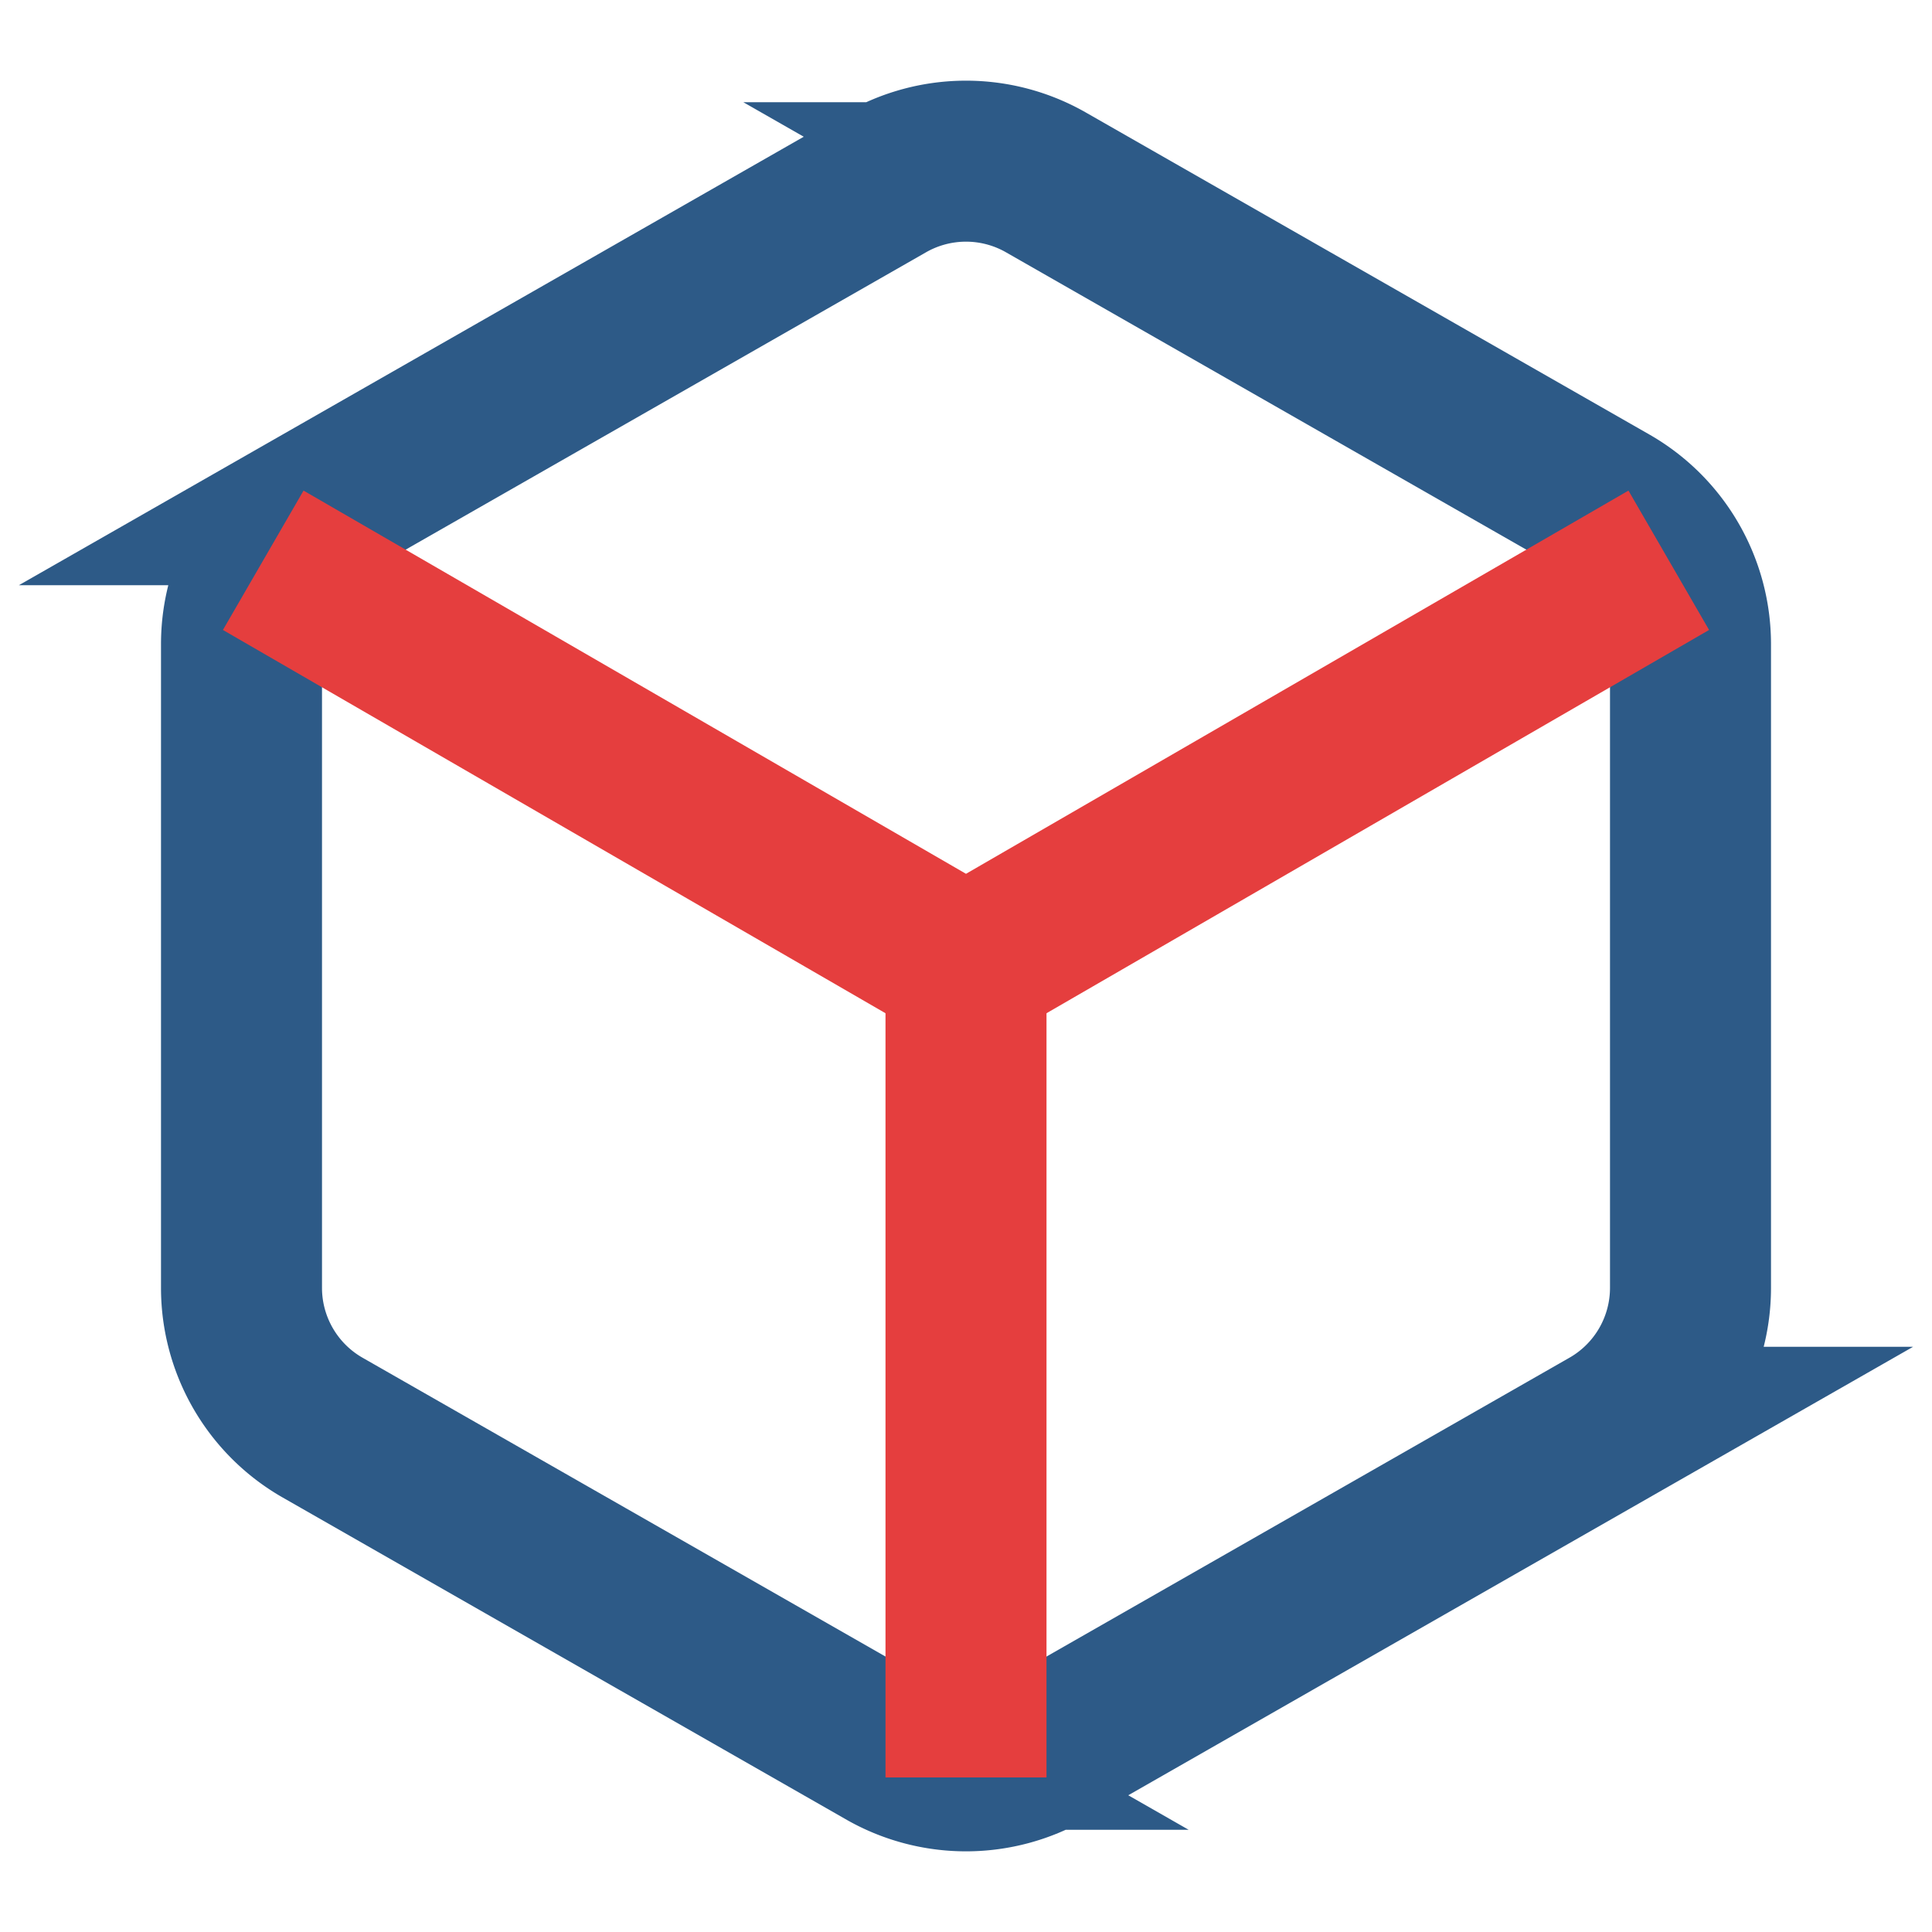
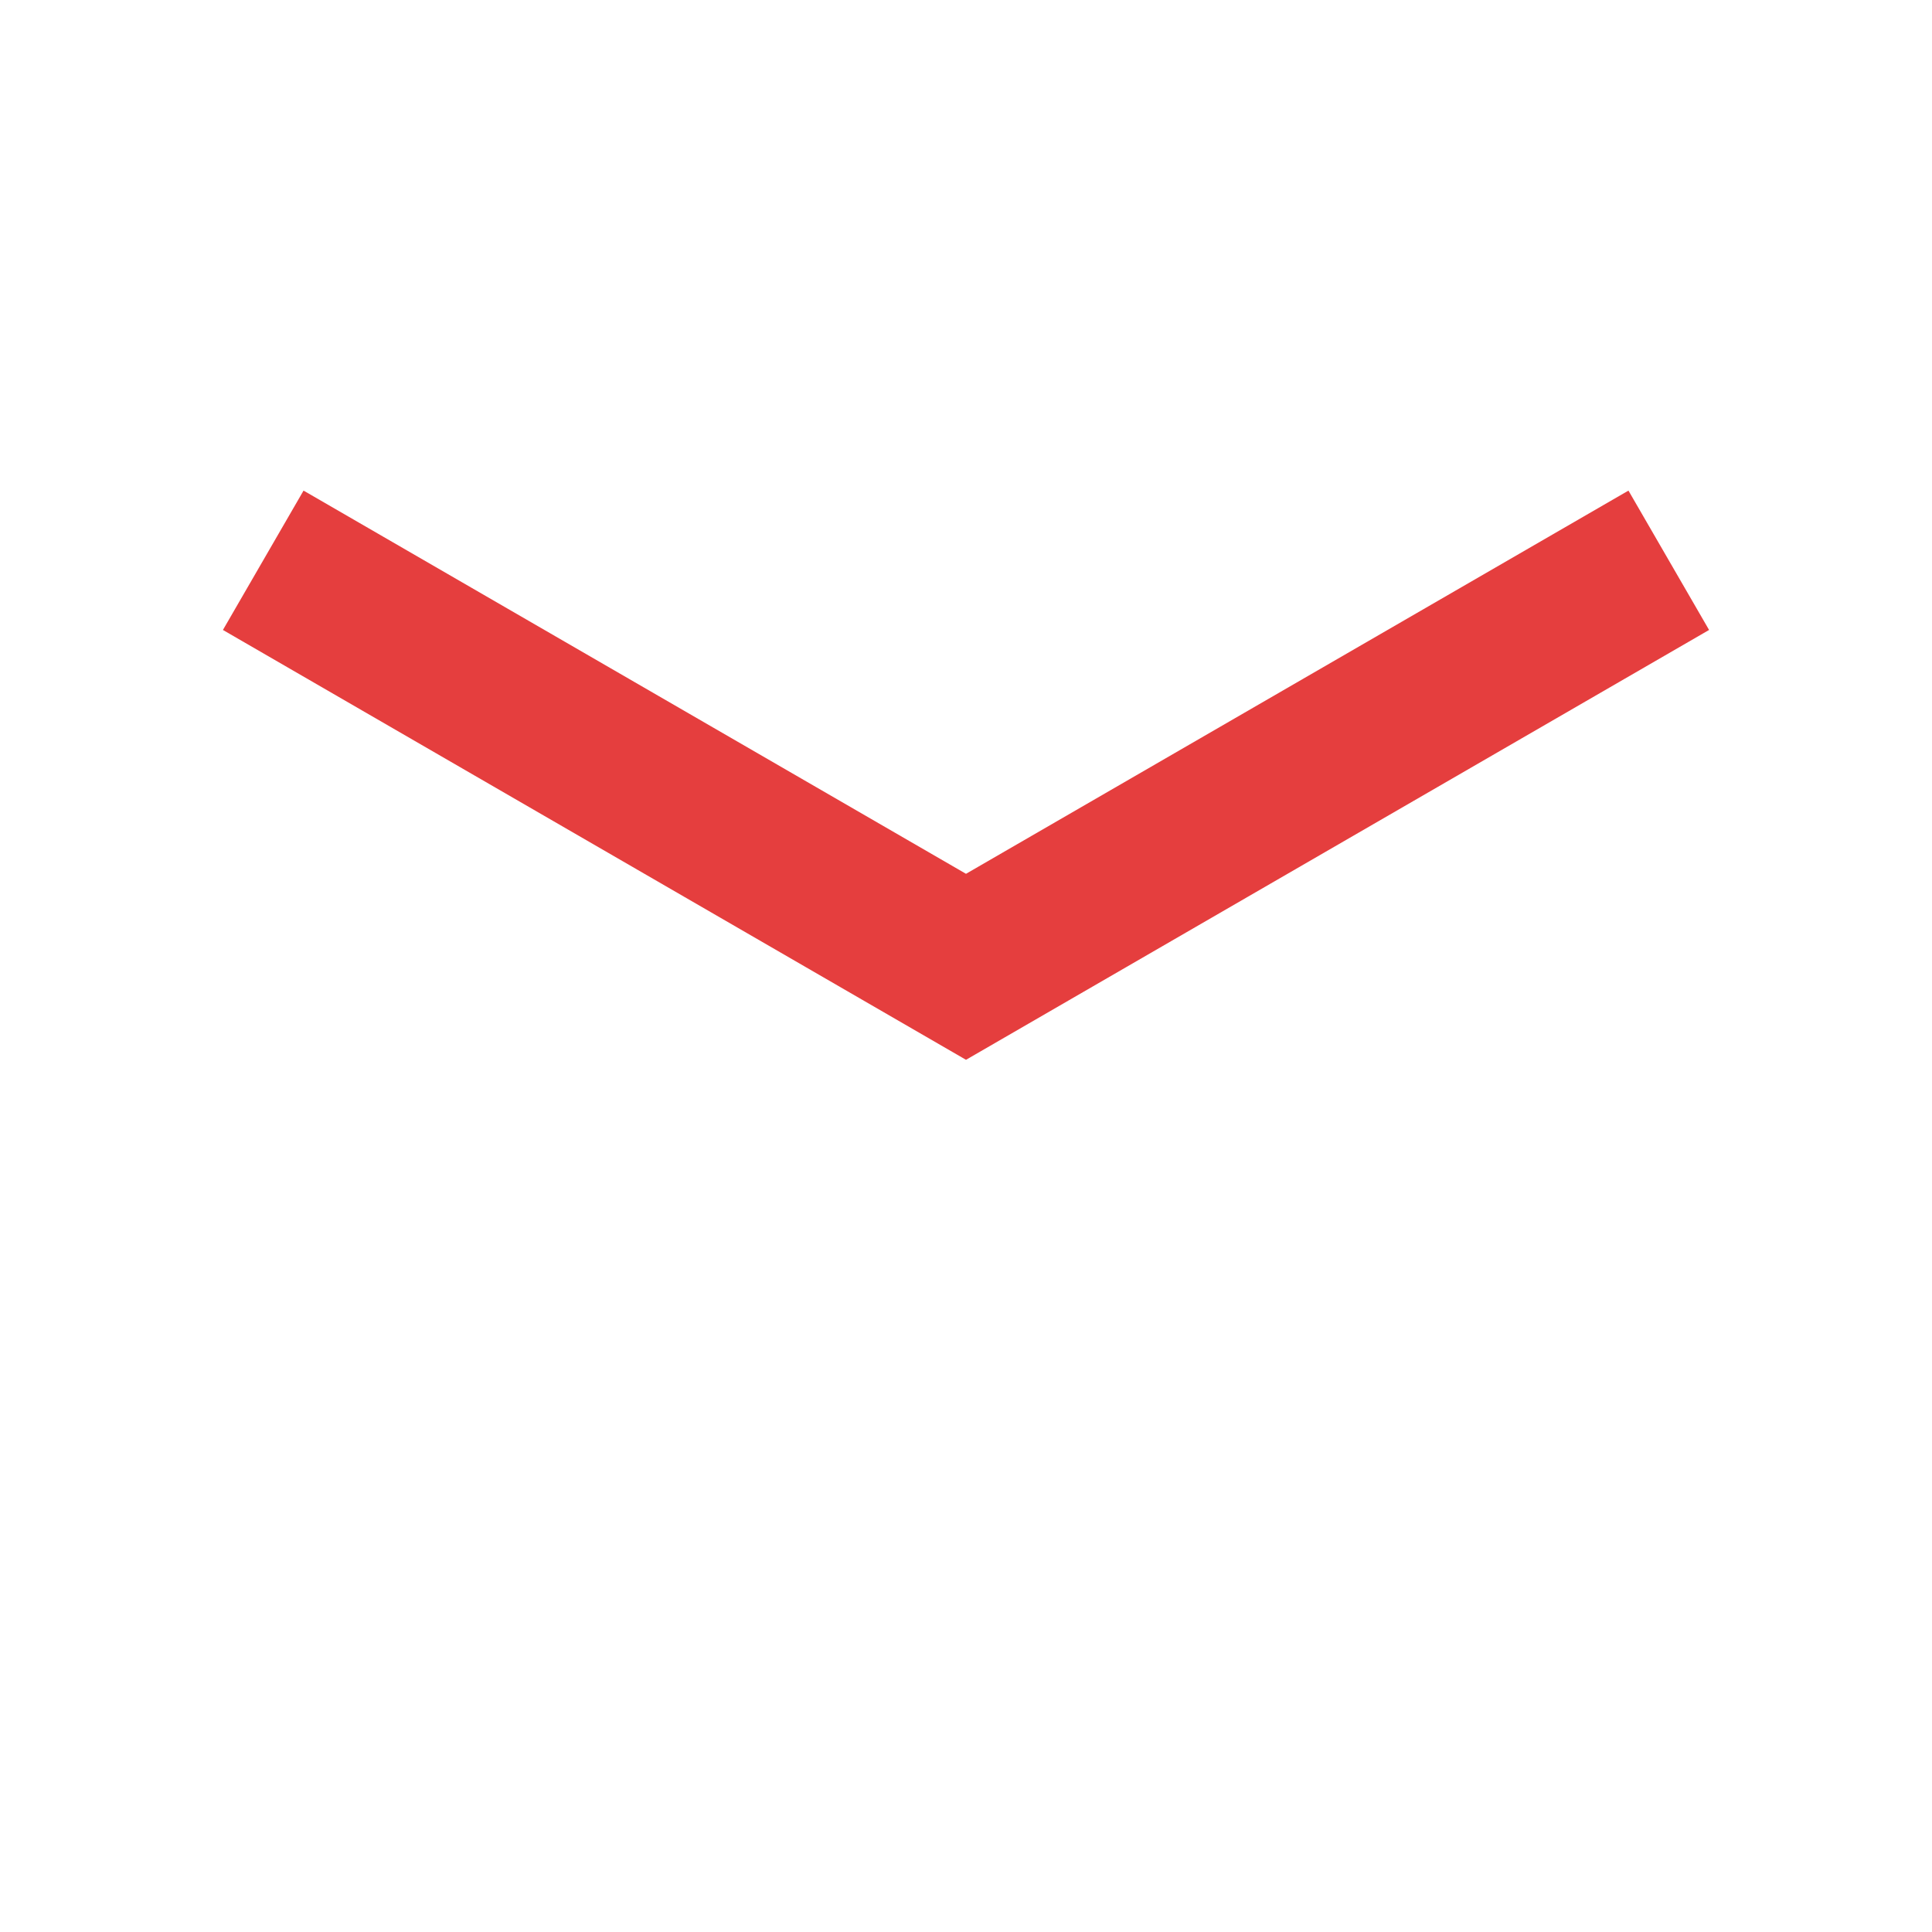
<svg xmlns="http://www.w3.org/2000/svg" width="24" height="24" viewBox="0 0 24 24" fill="none">
-   <path d="M21 16V8a2 2 0 0 0-1-1.73l-7-4a2 2 0 0 0-2 0l-7 4A2 2 0 0 0 3 8v8a2 2 0 0 0 1 1.73l7 4a2 2 0 0 0 2 0l7-4A2 2 0 0 0 21 16z" stroke="#2d5a87" stroke-width="2" />
  <polyline points="3.27,6.96 12,12.01 20.73,6.96" stroke="#e53e3e" stroke-width="2" />
-   <line x1="12" y1="22.08" x2="12" y2="12" stroke="#e53e3e" stroke-width="2" />
</svg>